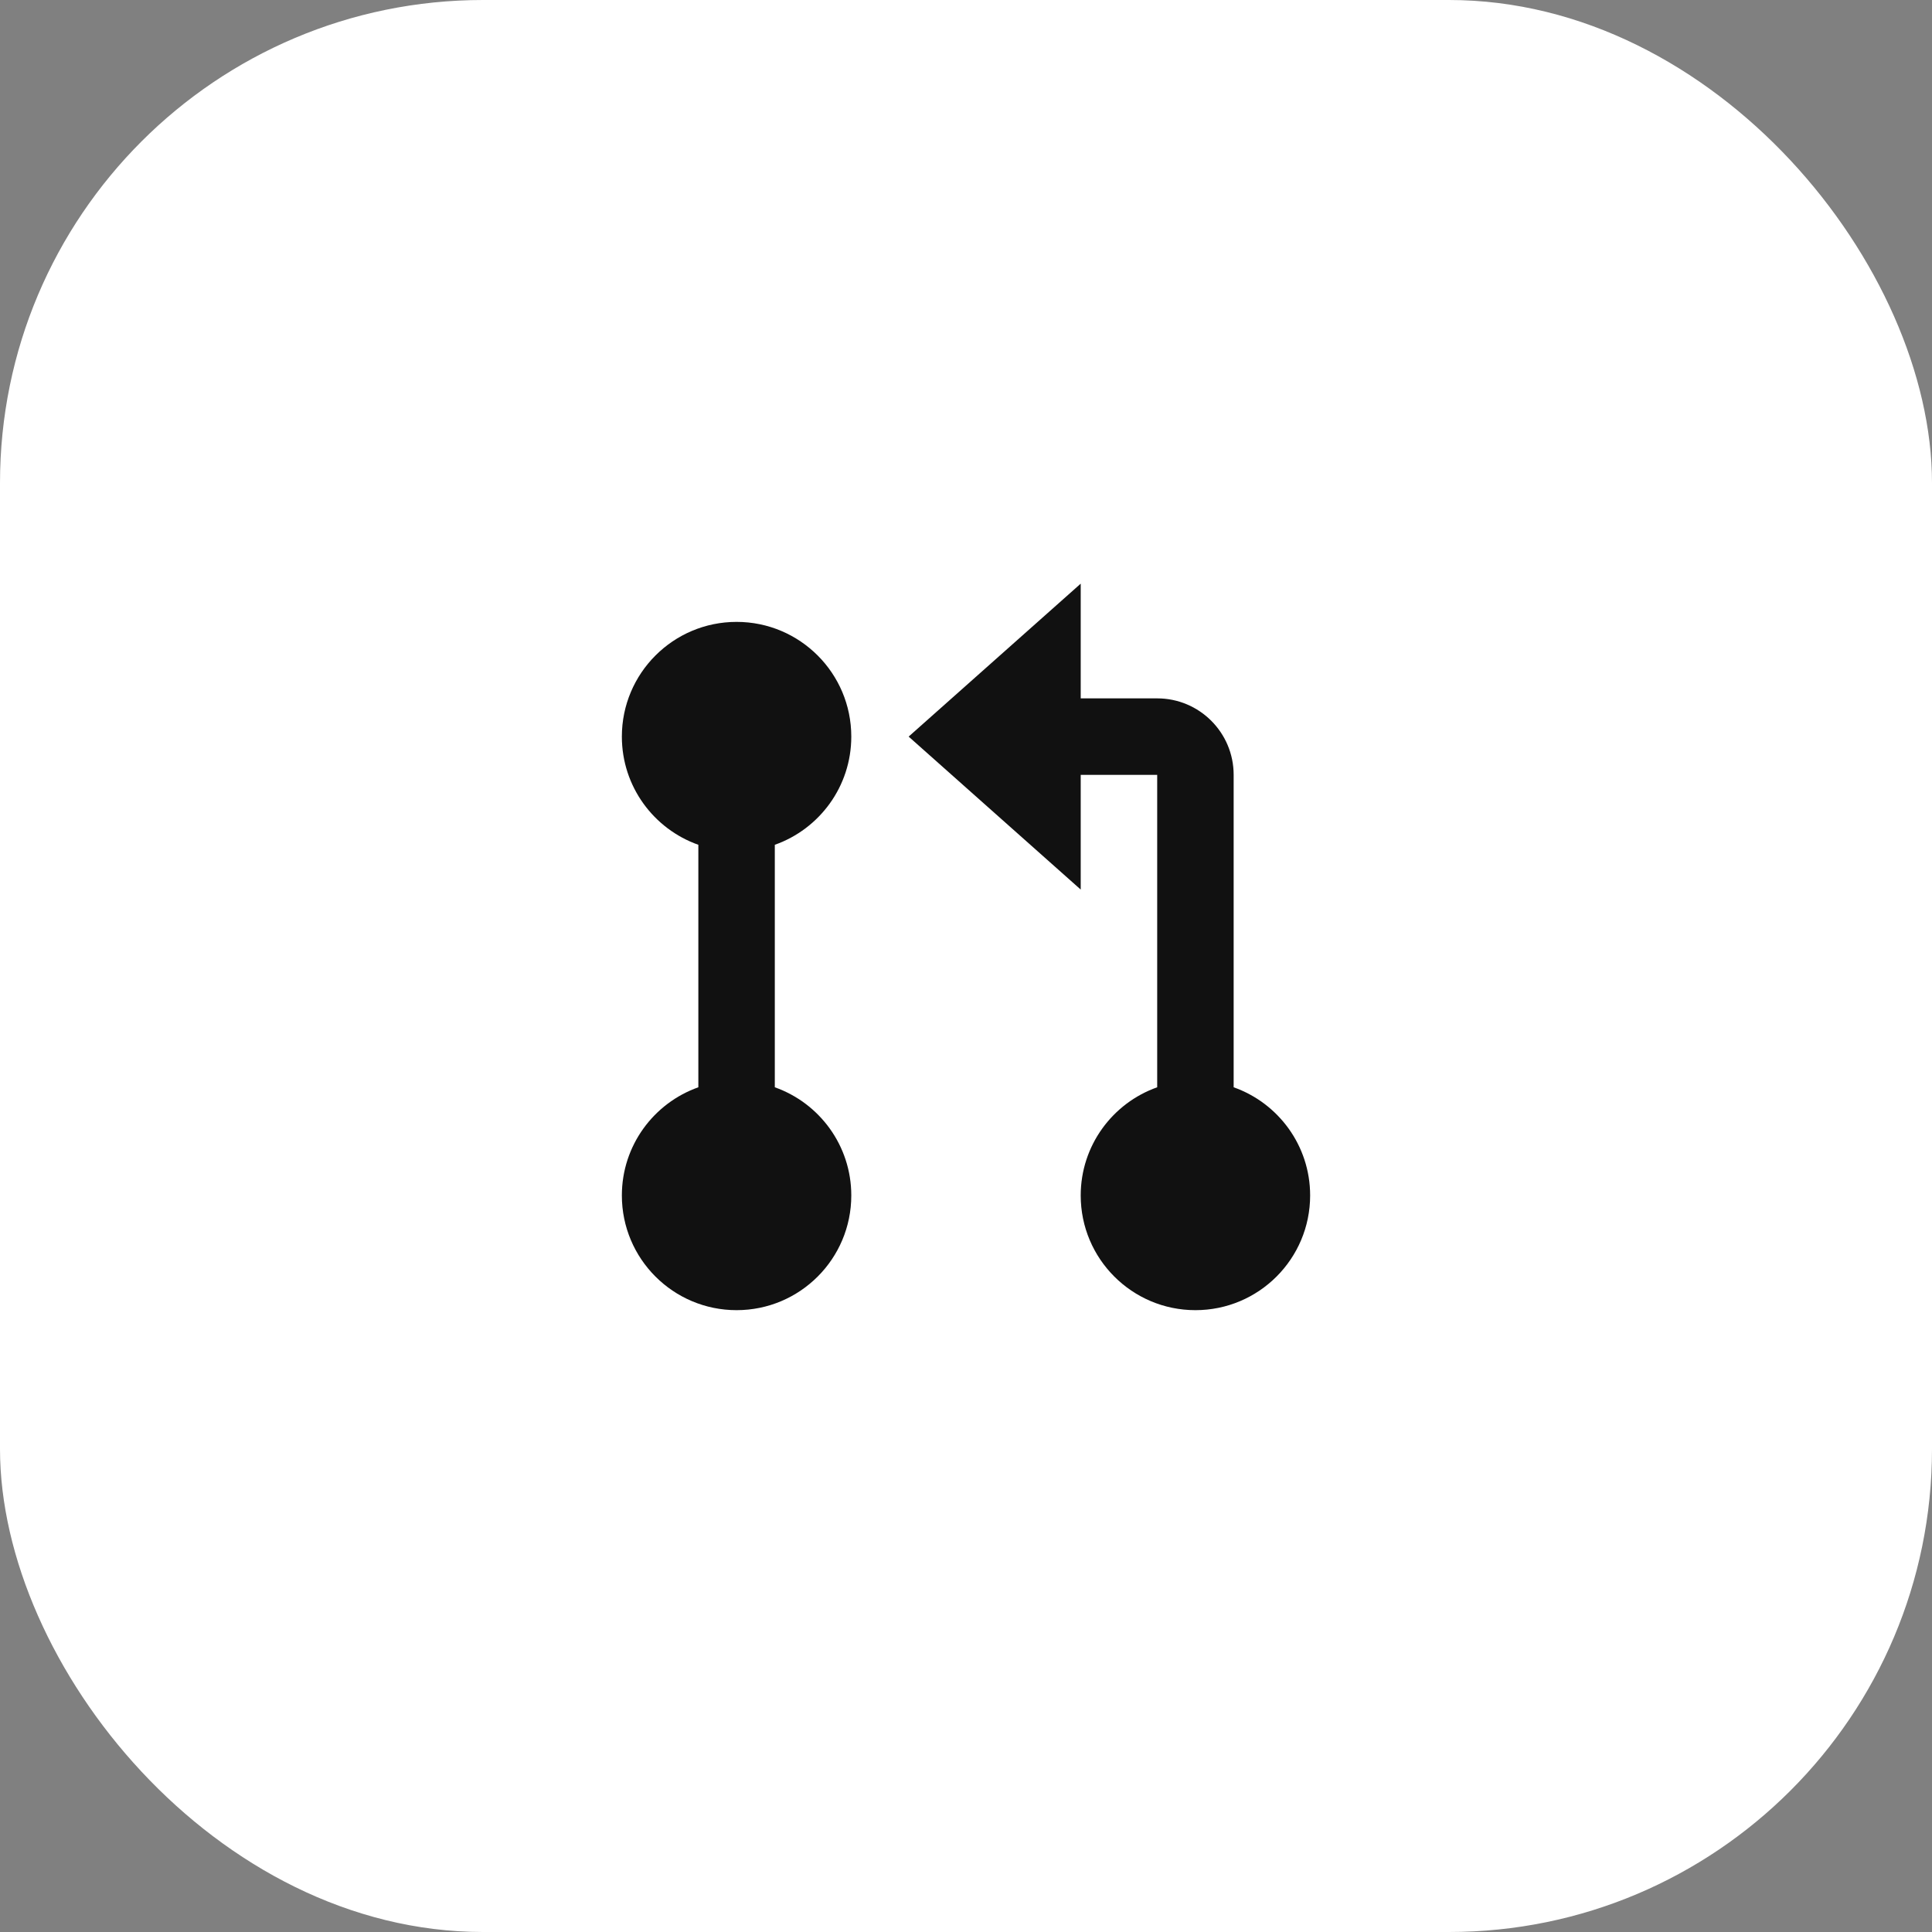
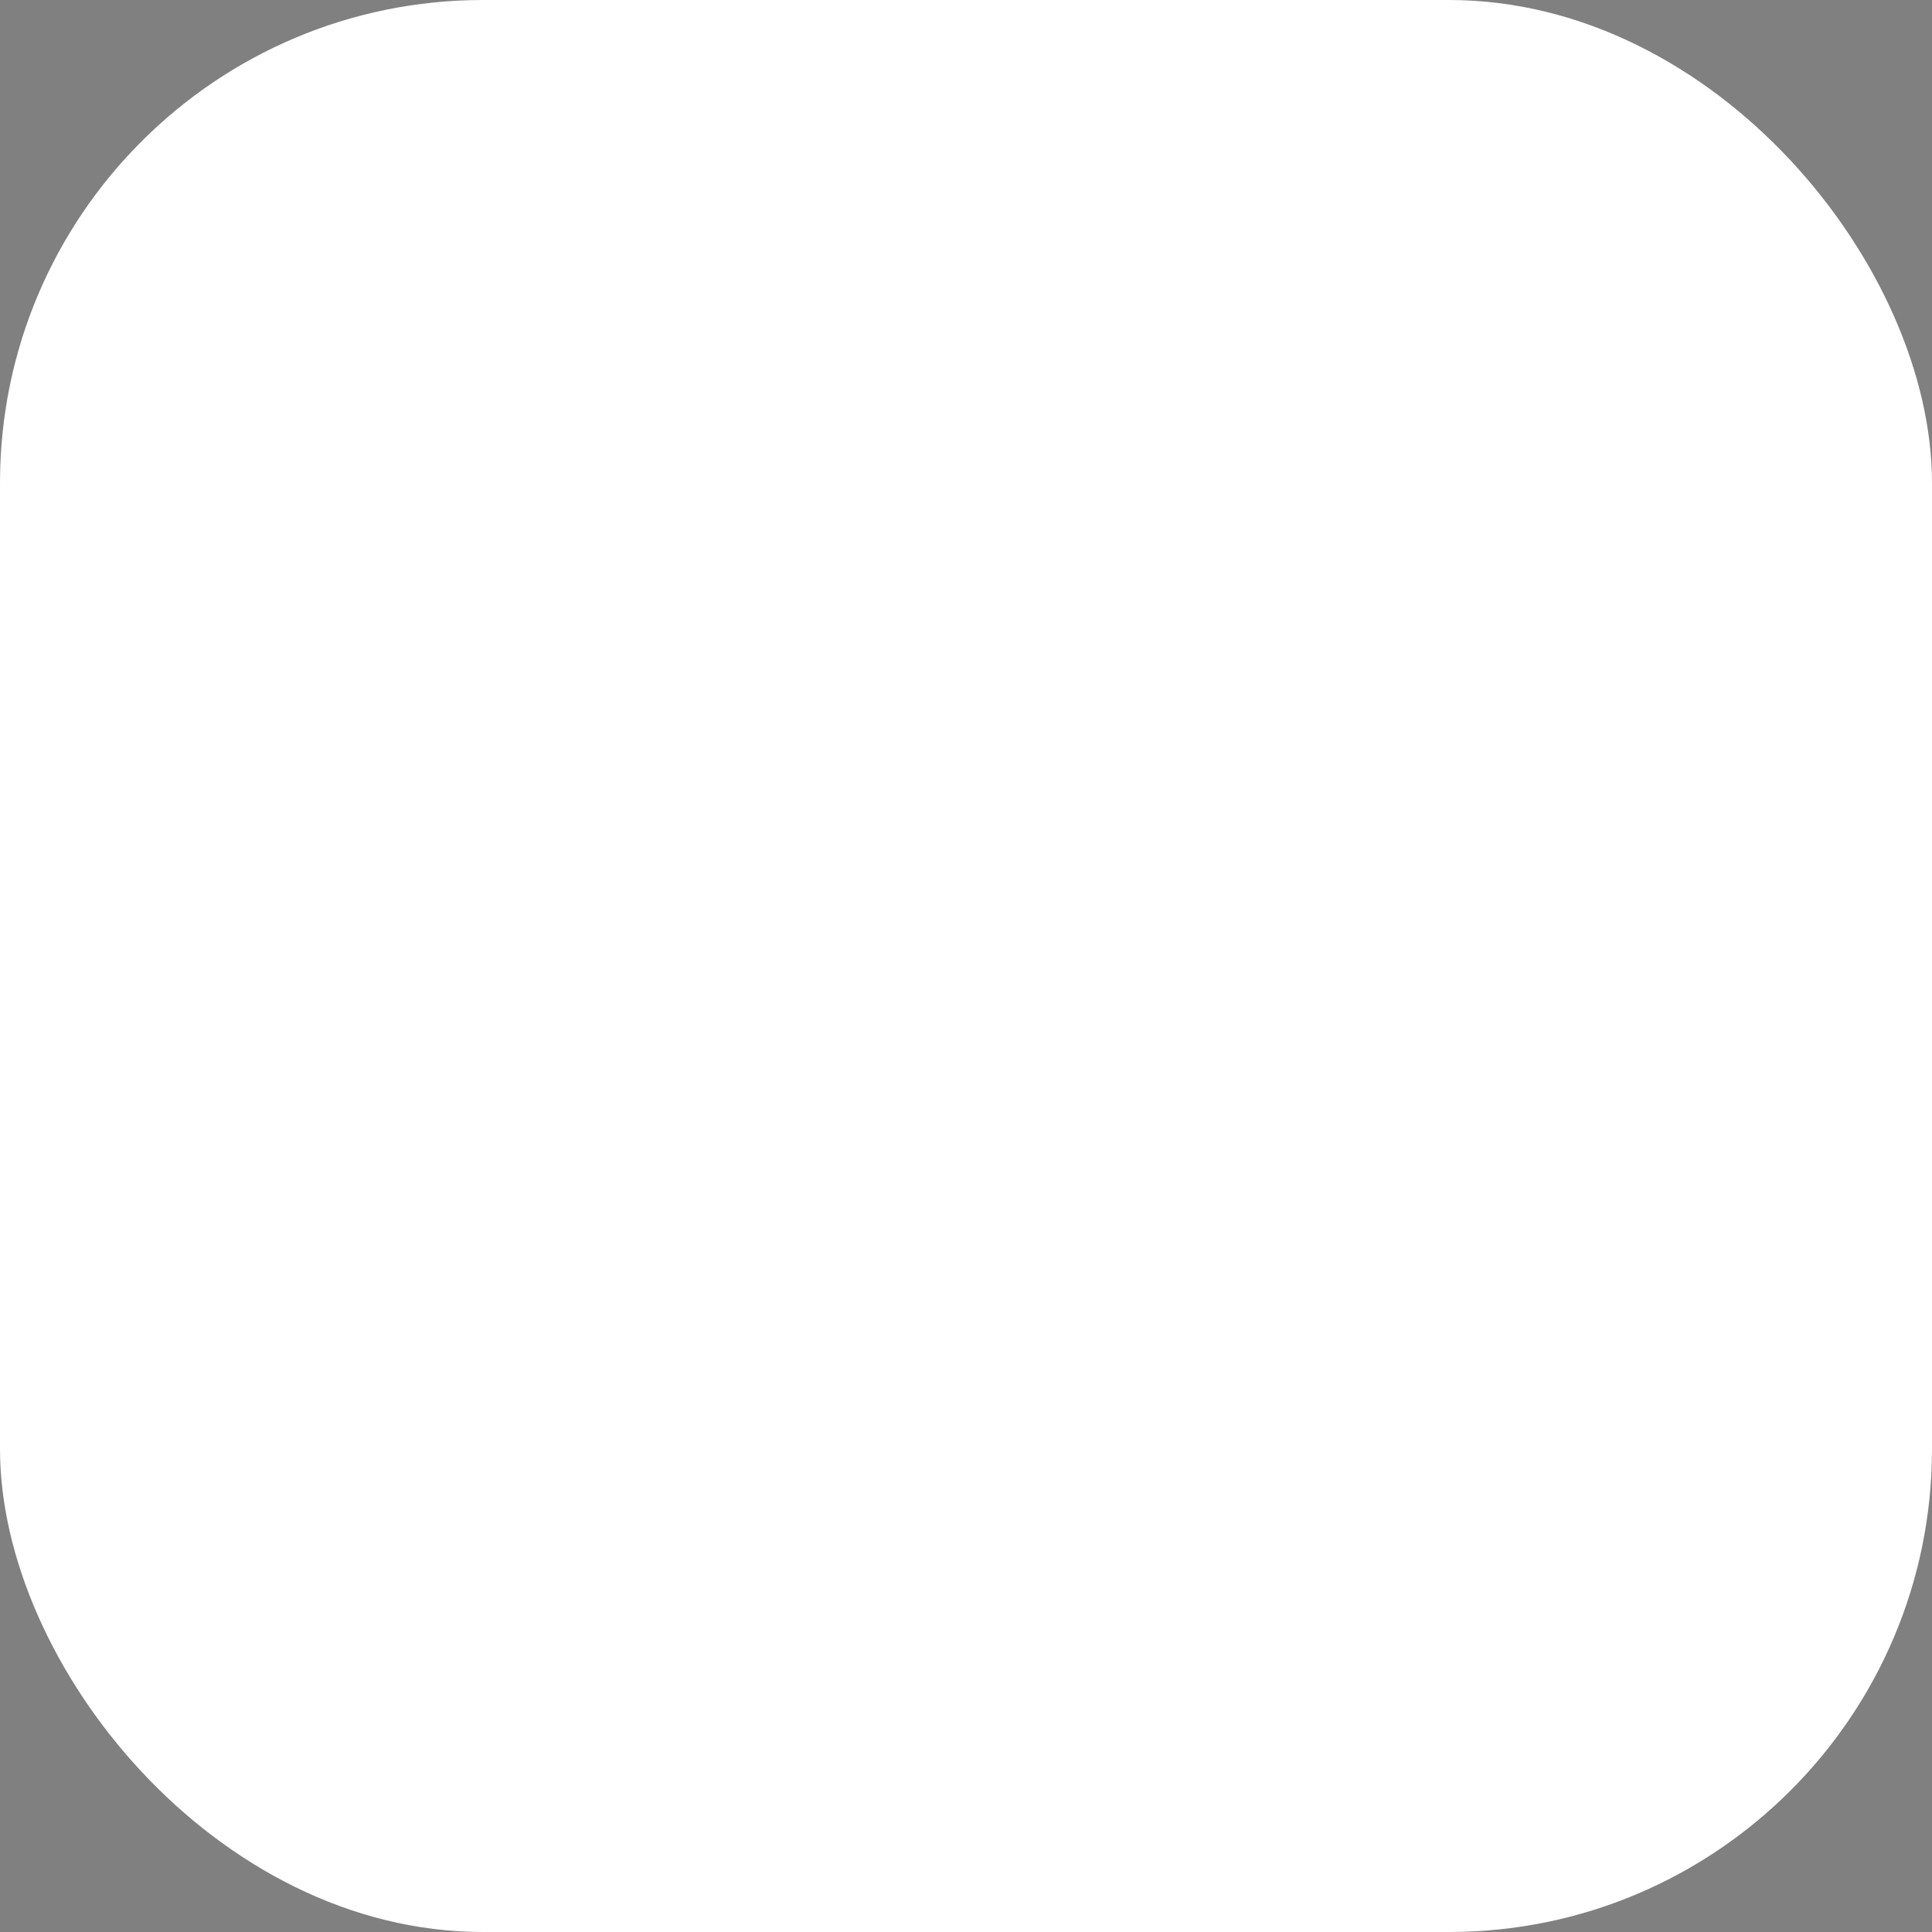
<svg xmlns="http://www.w3.org/2000/svg" width="80" height="80" viewBox="0 0 80 80" fill="none">
  <rect x="0" y="0" width="80" height="80" fill="#808080" stroke="none" />
  <rect width="80" height="80" rx="20" fill="white" />
-   <path d="M44.75 28.918H47.917C49.666 28.918 51.083 30.336 51.083 32.085V45.022C52.928 45.674 54.25 47.433 54.25 49.501C54.25 52.125 52.123 54.251 49.5 54.251C46.877 54.251 44.75 52.125 44.75 49.501C44.75 47.433 46.072 45.674 47.917 45.022V32.085H44.75V36.835L37.625 30.501L44.75 24.168V28.918ZM28.917 34.981C27.072 34.329 25.75 32.569 25.75 30.501C25.75 27.878 27.877 25.751 30.5 25.751C33.123 25.751 35.25 27.878 35.25 30.501C35.25 32.569 33.928 34.329 32.083 34.981V45.022C33.928 45.674 35.25 47.433 35.25 49.501C35.25 52.125 33.123 54.251 30.5 54.251C27.877 54.251 25.75 52.125 25.75 49.501C25.75 47.433 27.072 45.674 28.917 45.022V34.981Z" fill="#111111" />
</svg>